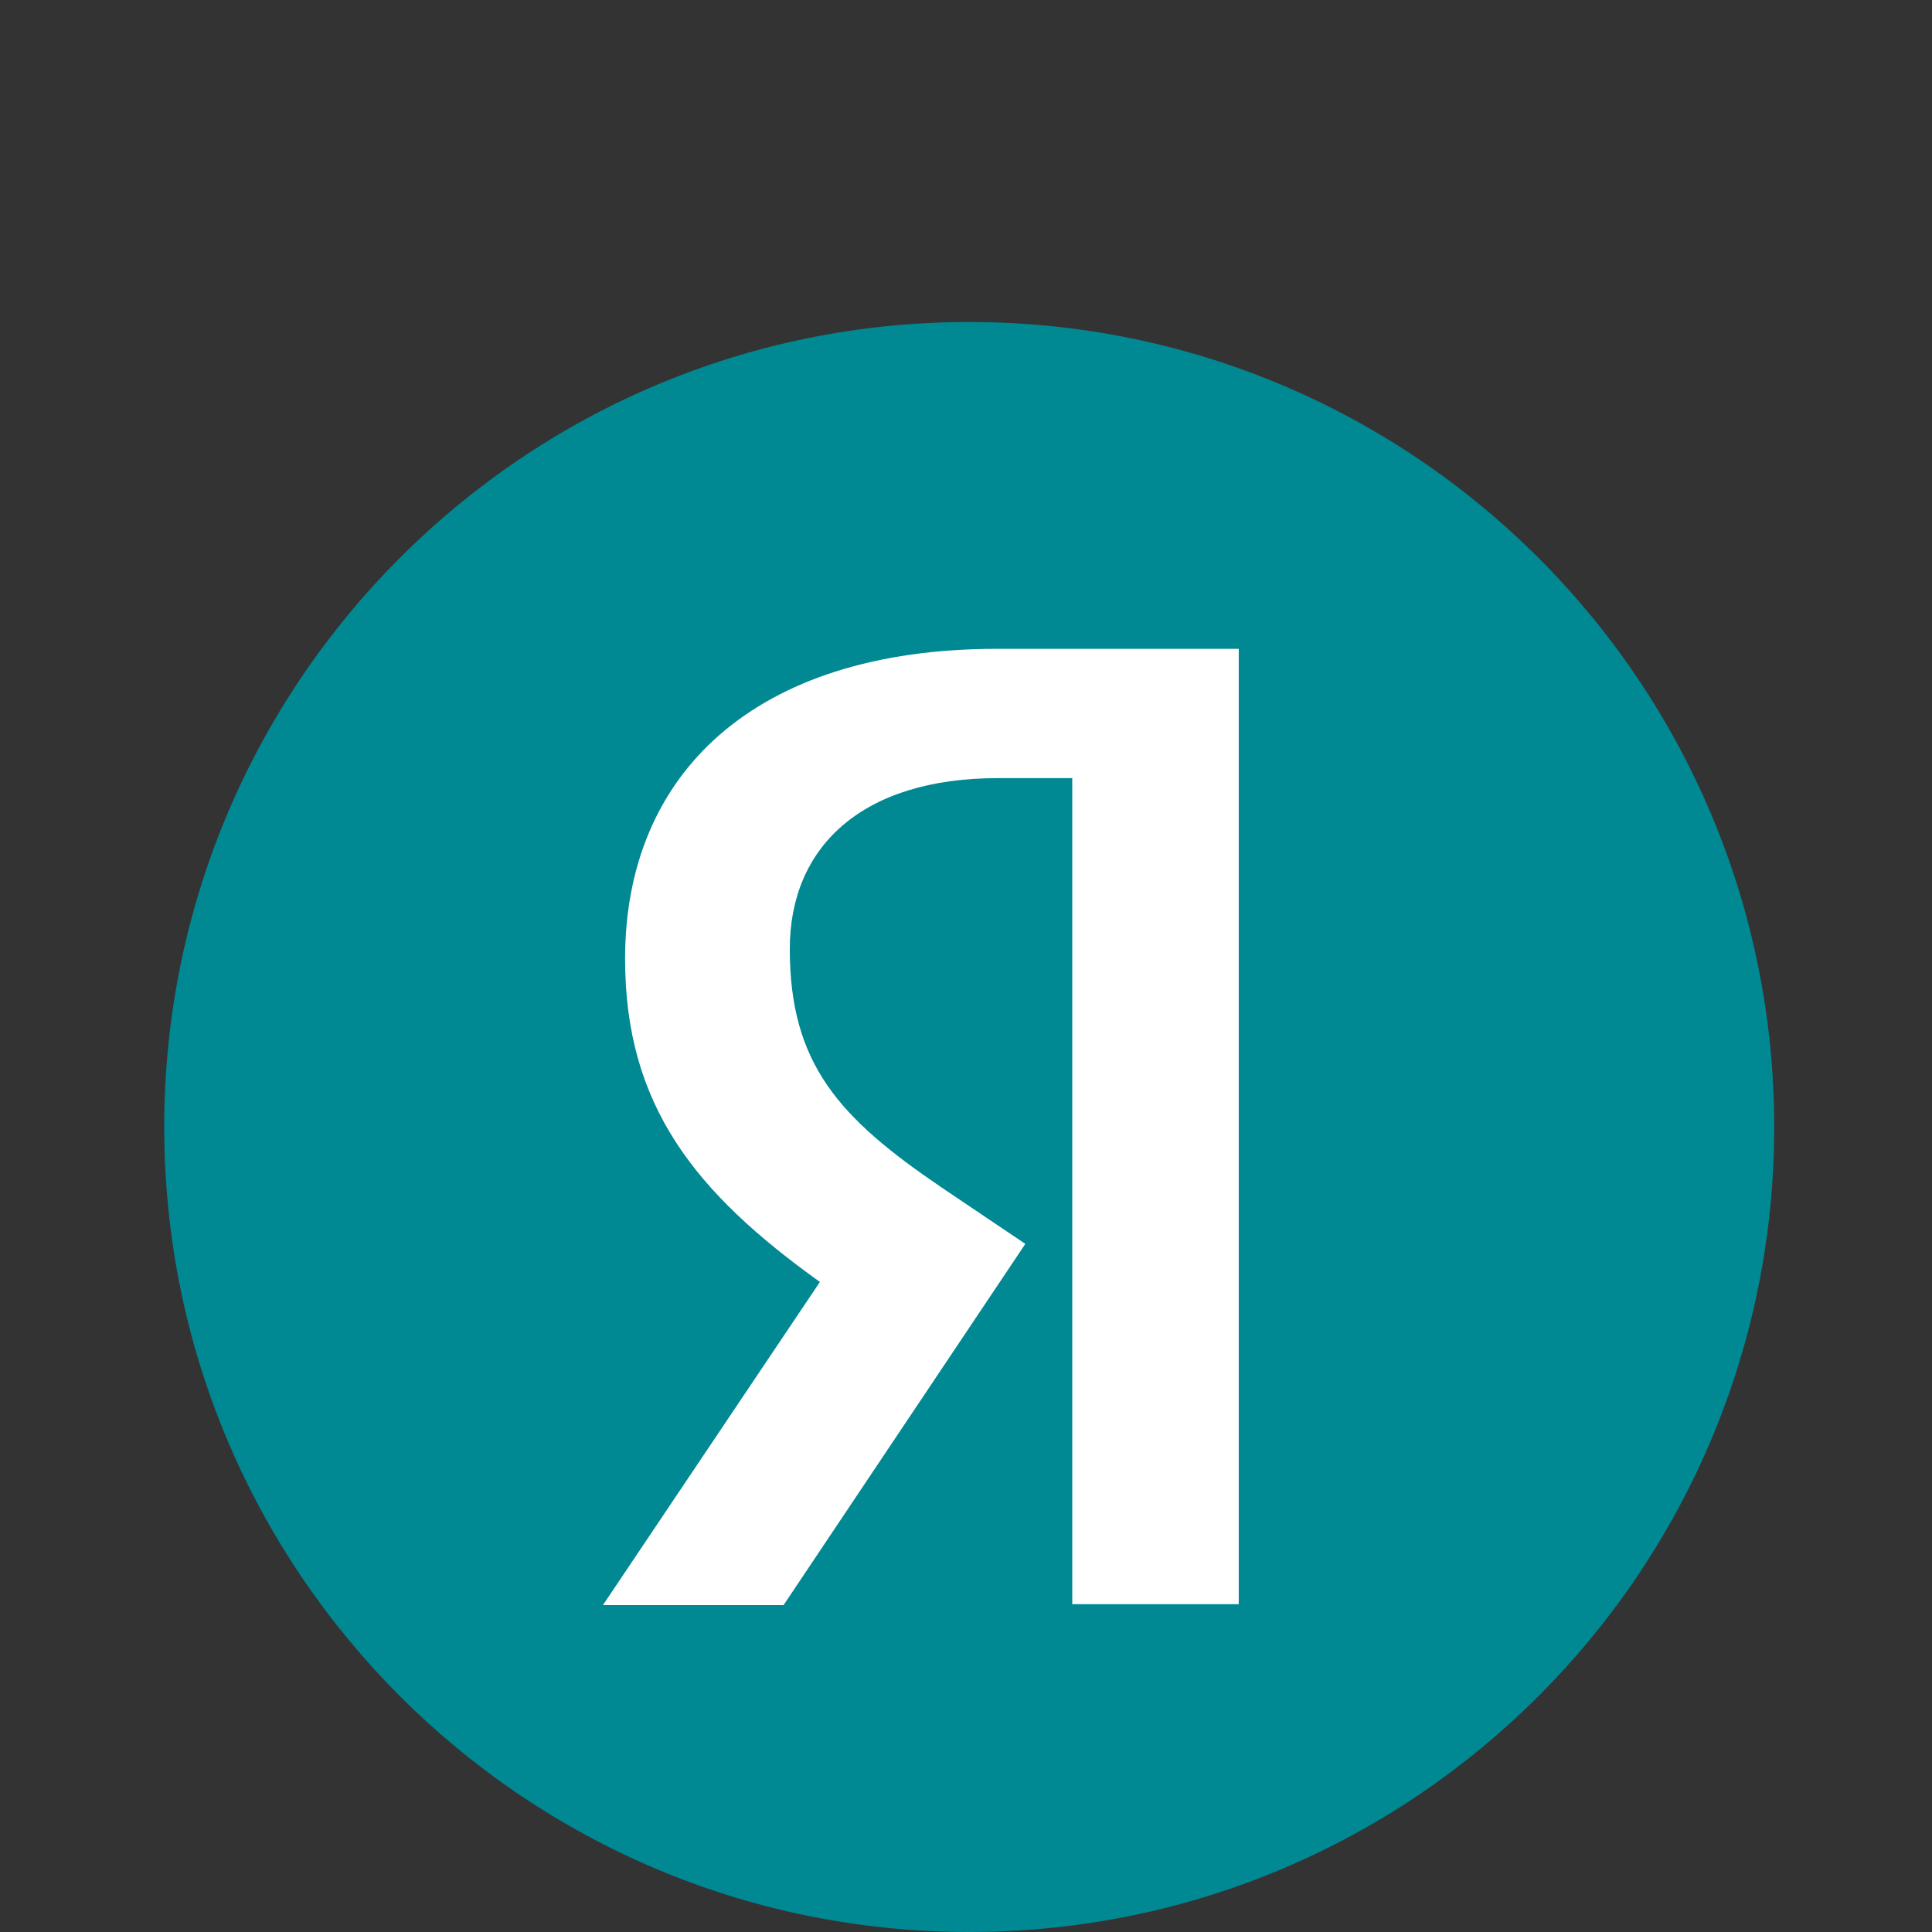
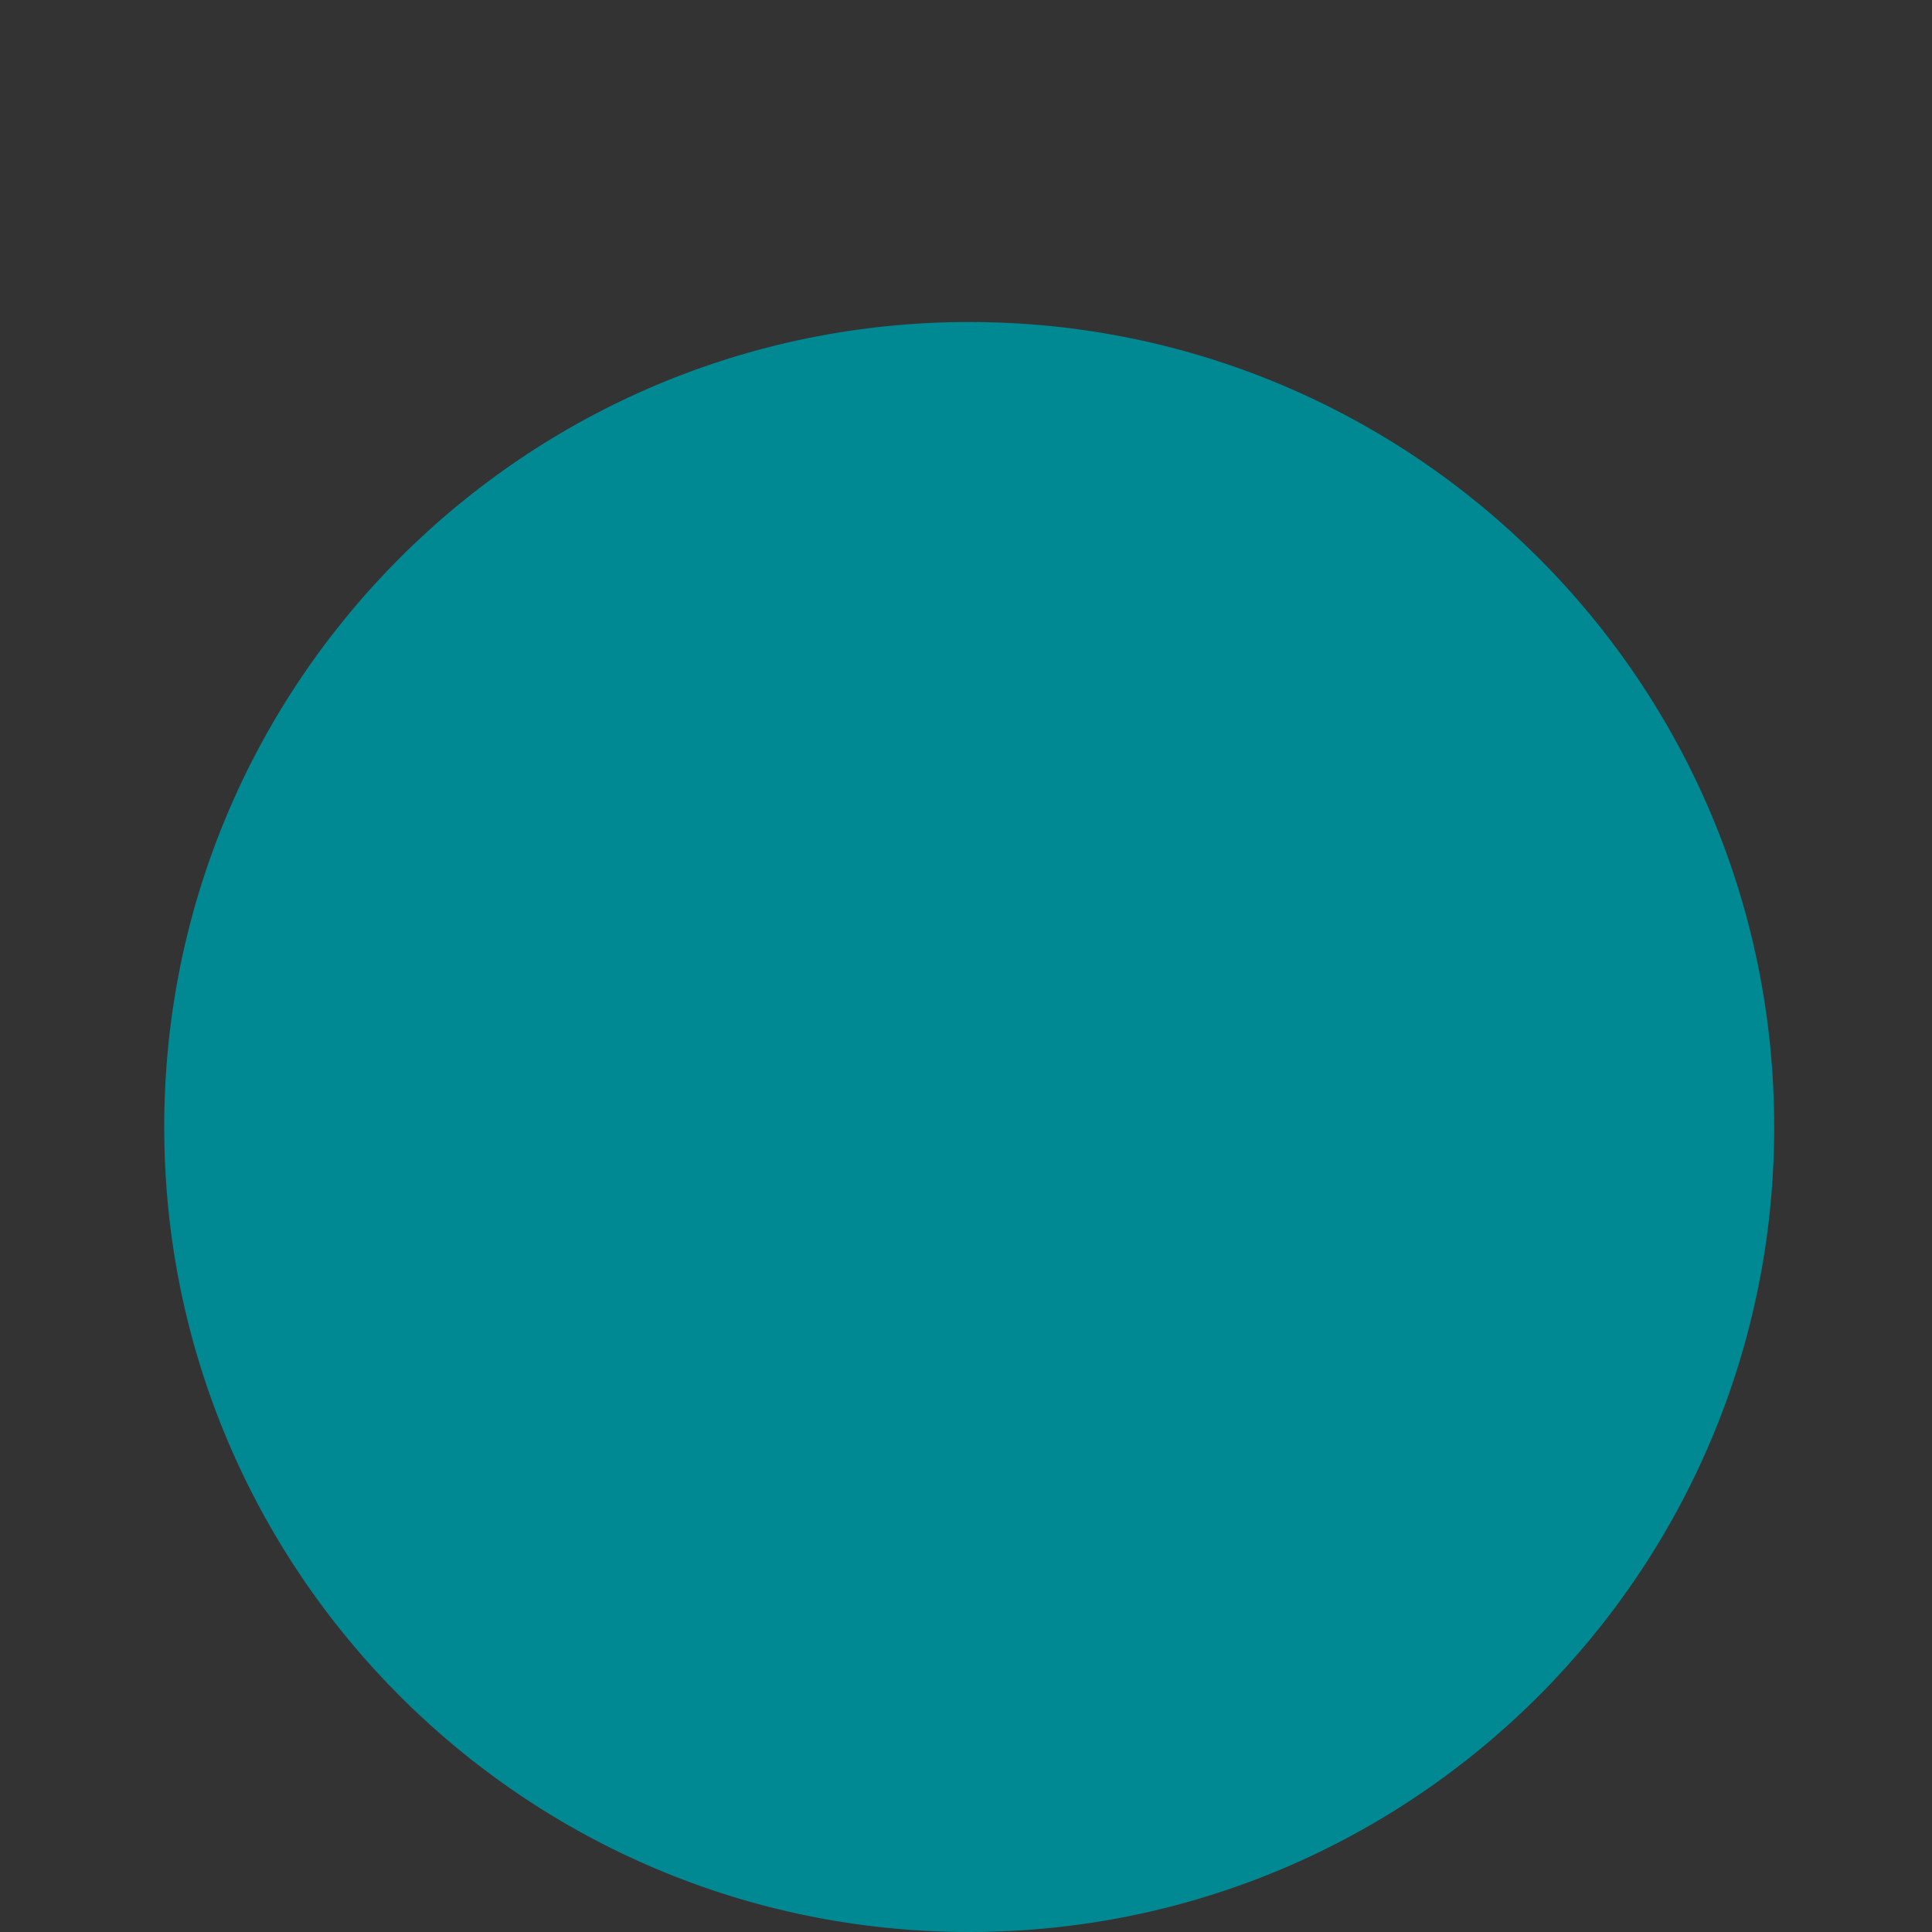
<svg xmlns="http://www.w3.org/2000/svg" width="48" height="48" viewBox="0 0 48 48" fill="none">
  <rect x="0" y="0" width="48" height="48" fill="#333333" stroke="none" />
  <path d="M4.08 28C4.08 16.954 13.032 8 24.08 8C35.124 8 44.08 16.954 44.08 28C44.08 39.046 35.124 48 24.08 48C13.032 48 4.08 39.046 4.08 28Z" fill="#008893" />
-   <path d="M26.64 19.332H24.793C21.404 19.332 19.622 21.048 19.622 23.578C19.622 26.438 20.855 27.778 23.384 29.496L25.474 30.904L19.468 39.878H14.98L20.37 31.85C17.27 29.628 15.53 27.47 15.53 23.82C15.53 19.244 18.721 16.12 24.77 16.12H30.776V39.856H26.64V19.332Z" fill="white" />
</svg>